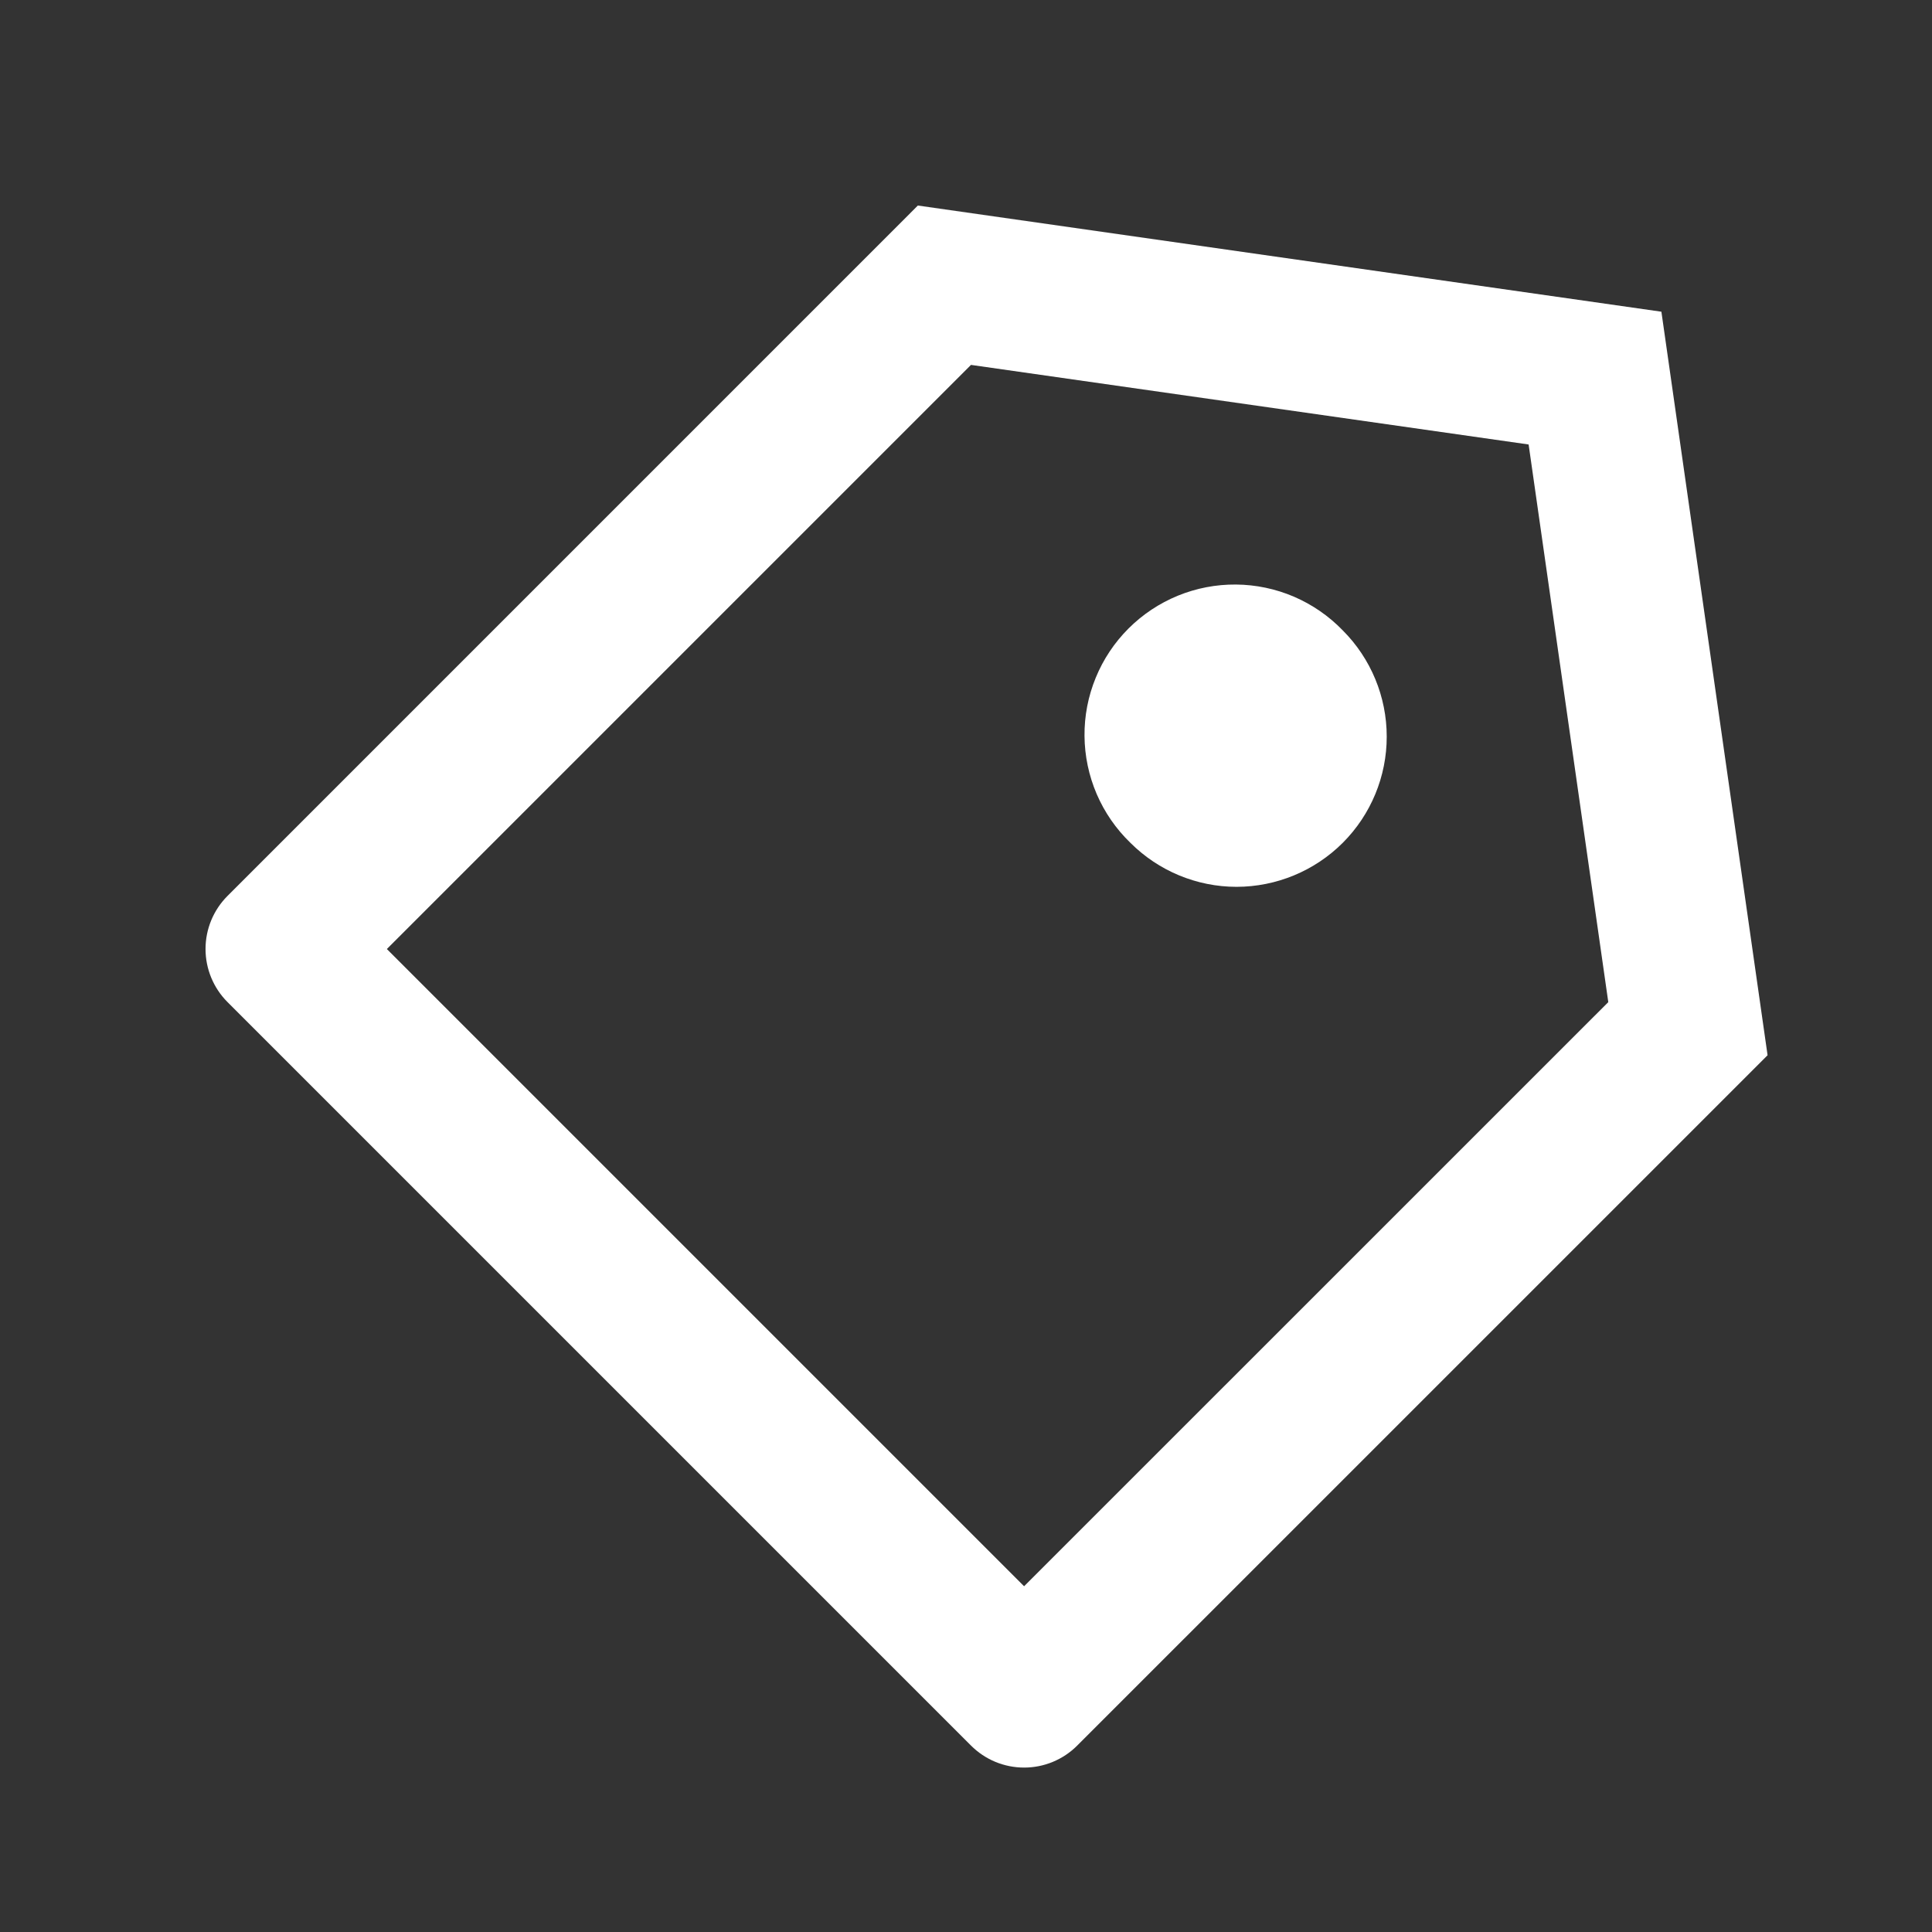
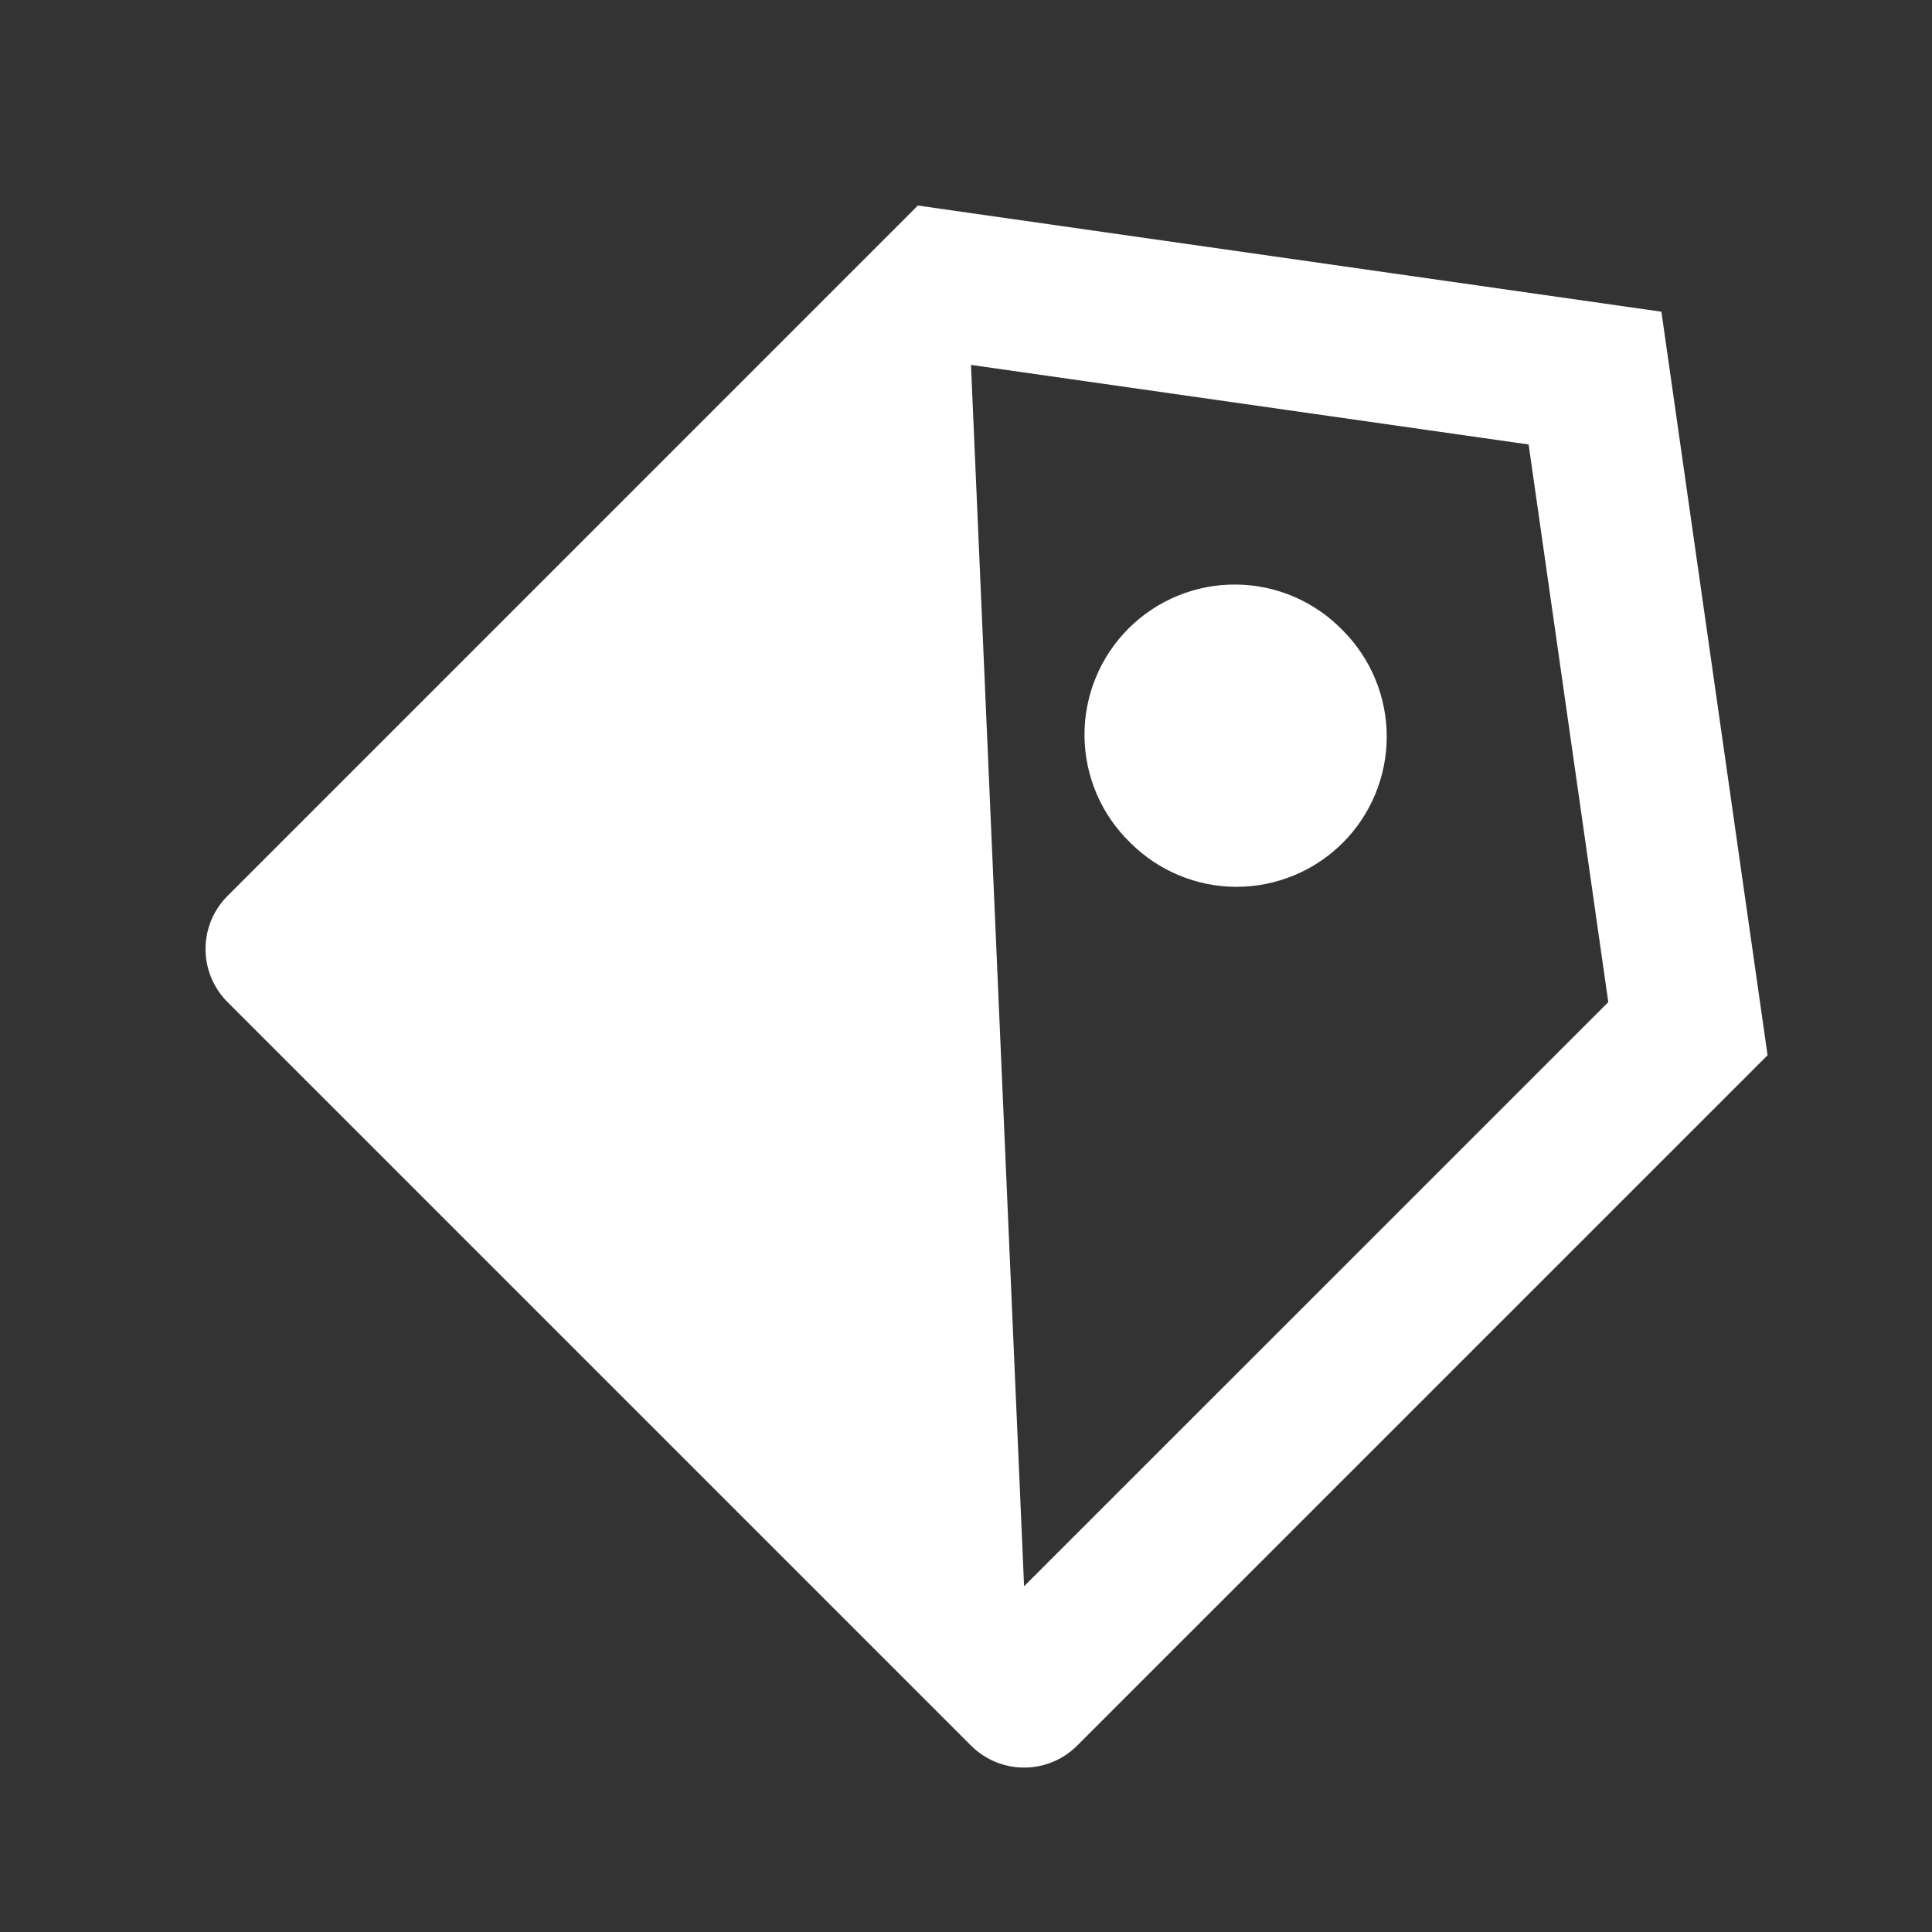
<svg xmlns="http://www.w3.org/2000/svg" width="47" height="47" viewBox="0 0 47 47" fill="none">
  <rect x="0" y="0" width="47" height="47" fill="#333333" stroke="none" />
-   <path d="M22.329 5L40.417 7.583L43 25.671L26.206 42.464C26.037 42.634 25.835 42.769 25.613 42.861C25.392 42.953 25.154 43 24.914 43C24.674 43 24.436 42.953 24.214 42.861C23.992 42.769 23.791 42.634 23.621 42.464L5.534 24.377C5.192 24.035 5 23.57 5 23.086C5 22.602 5.192 22.138 5.534 21.796L22.329 5ZM23.621 8.877L9.411 23.087L24.913 38.589L39.125 24.379L37.187 10.813L23.621 8.877ZM27.498 20.502C27.149 20.165 26.871 19.762 26.679 19.316C26.488 18.87 26.387 18.391 26.383 17.905C26.378 17.42 26.471 16.939 26.655 16.49C26.838 16.041 27.11 15.633 27.453 15.29C27.796 14.947 28.204 14.676 28.653 14.492C29.102 14.308 29.583 14.216 30.068 14.22C30.553 14.224 31.033 14.325 31.479 14.516C31.924 14.708 32.328 14.986 32.665 15.335C33.35 16.02 33.735 16.95 33.735 17.919C33.736 18.888 33.351 19.817 32.666 20.503C31.98 21.188 31.051 21.573 30.082 21.574C29.113 21.574 28.183 21.187 27.498 20.502Z" fill="white" />
+   <path d="M22.329 5L40.417 7.583L43 25.671L26.206 42.464C26.037 42.634 25.835 42.769 25.613 42.861C25.392 42.953 25.154 43 24.914 43C24.674 43 24.436 42.953 24.214 42.861C23.992 42.769 23.791 42.634 23.621 42.464L5.534 24.377C5.192 24.035 5 23.57 5 23.086C5 22.602 5.192 22.138 5.534 21.796L22.329 5ZM23.621 8.877L24.913 38.589L39.125 24.379L37.187 10.813L23.621 8.877ZM27.498 20.502C27.149 20.165 26.871 19.762 26.679 19.316C26.488 18.87 26.387 18.391 26.383 17.905C26.378 17.42 26.471 16.939 26.655 16.49C26.838 16.041 27.11 15.633 27.453 15.29C27.796 14.947 28.204 14.676 28.653 14.492C29.102 14.308 29.583 14.216 30.068 14.22C30.553 14.224 31.033 14.325 31.479 14.516C31.924 14.708 32.328 14.986 32.665 15.335C33.35 16.02 33.735 16.95 33.735 17.919C33.736 18.888 33.351 19.817 32.666 20.503C31.98 21.188 31.051 21.573 30.082 21.574C29.113 21.574 28.183 21.187 27.498 20.502Z" fill="white" />
</svg>